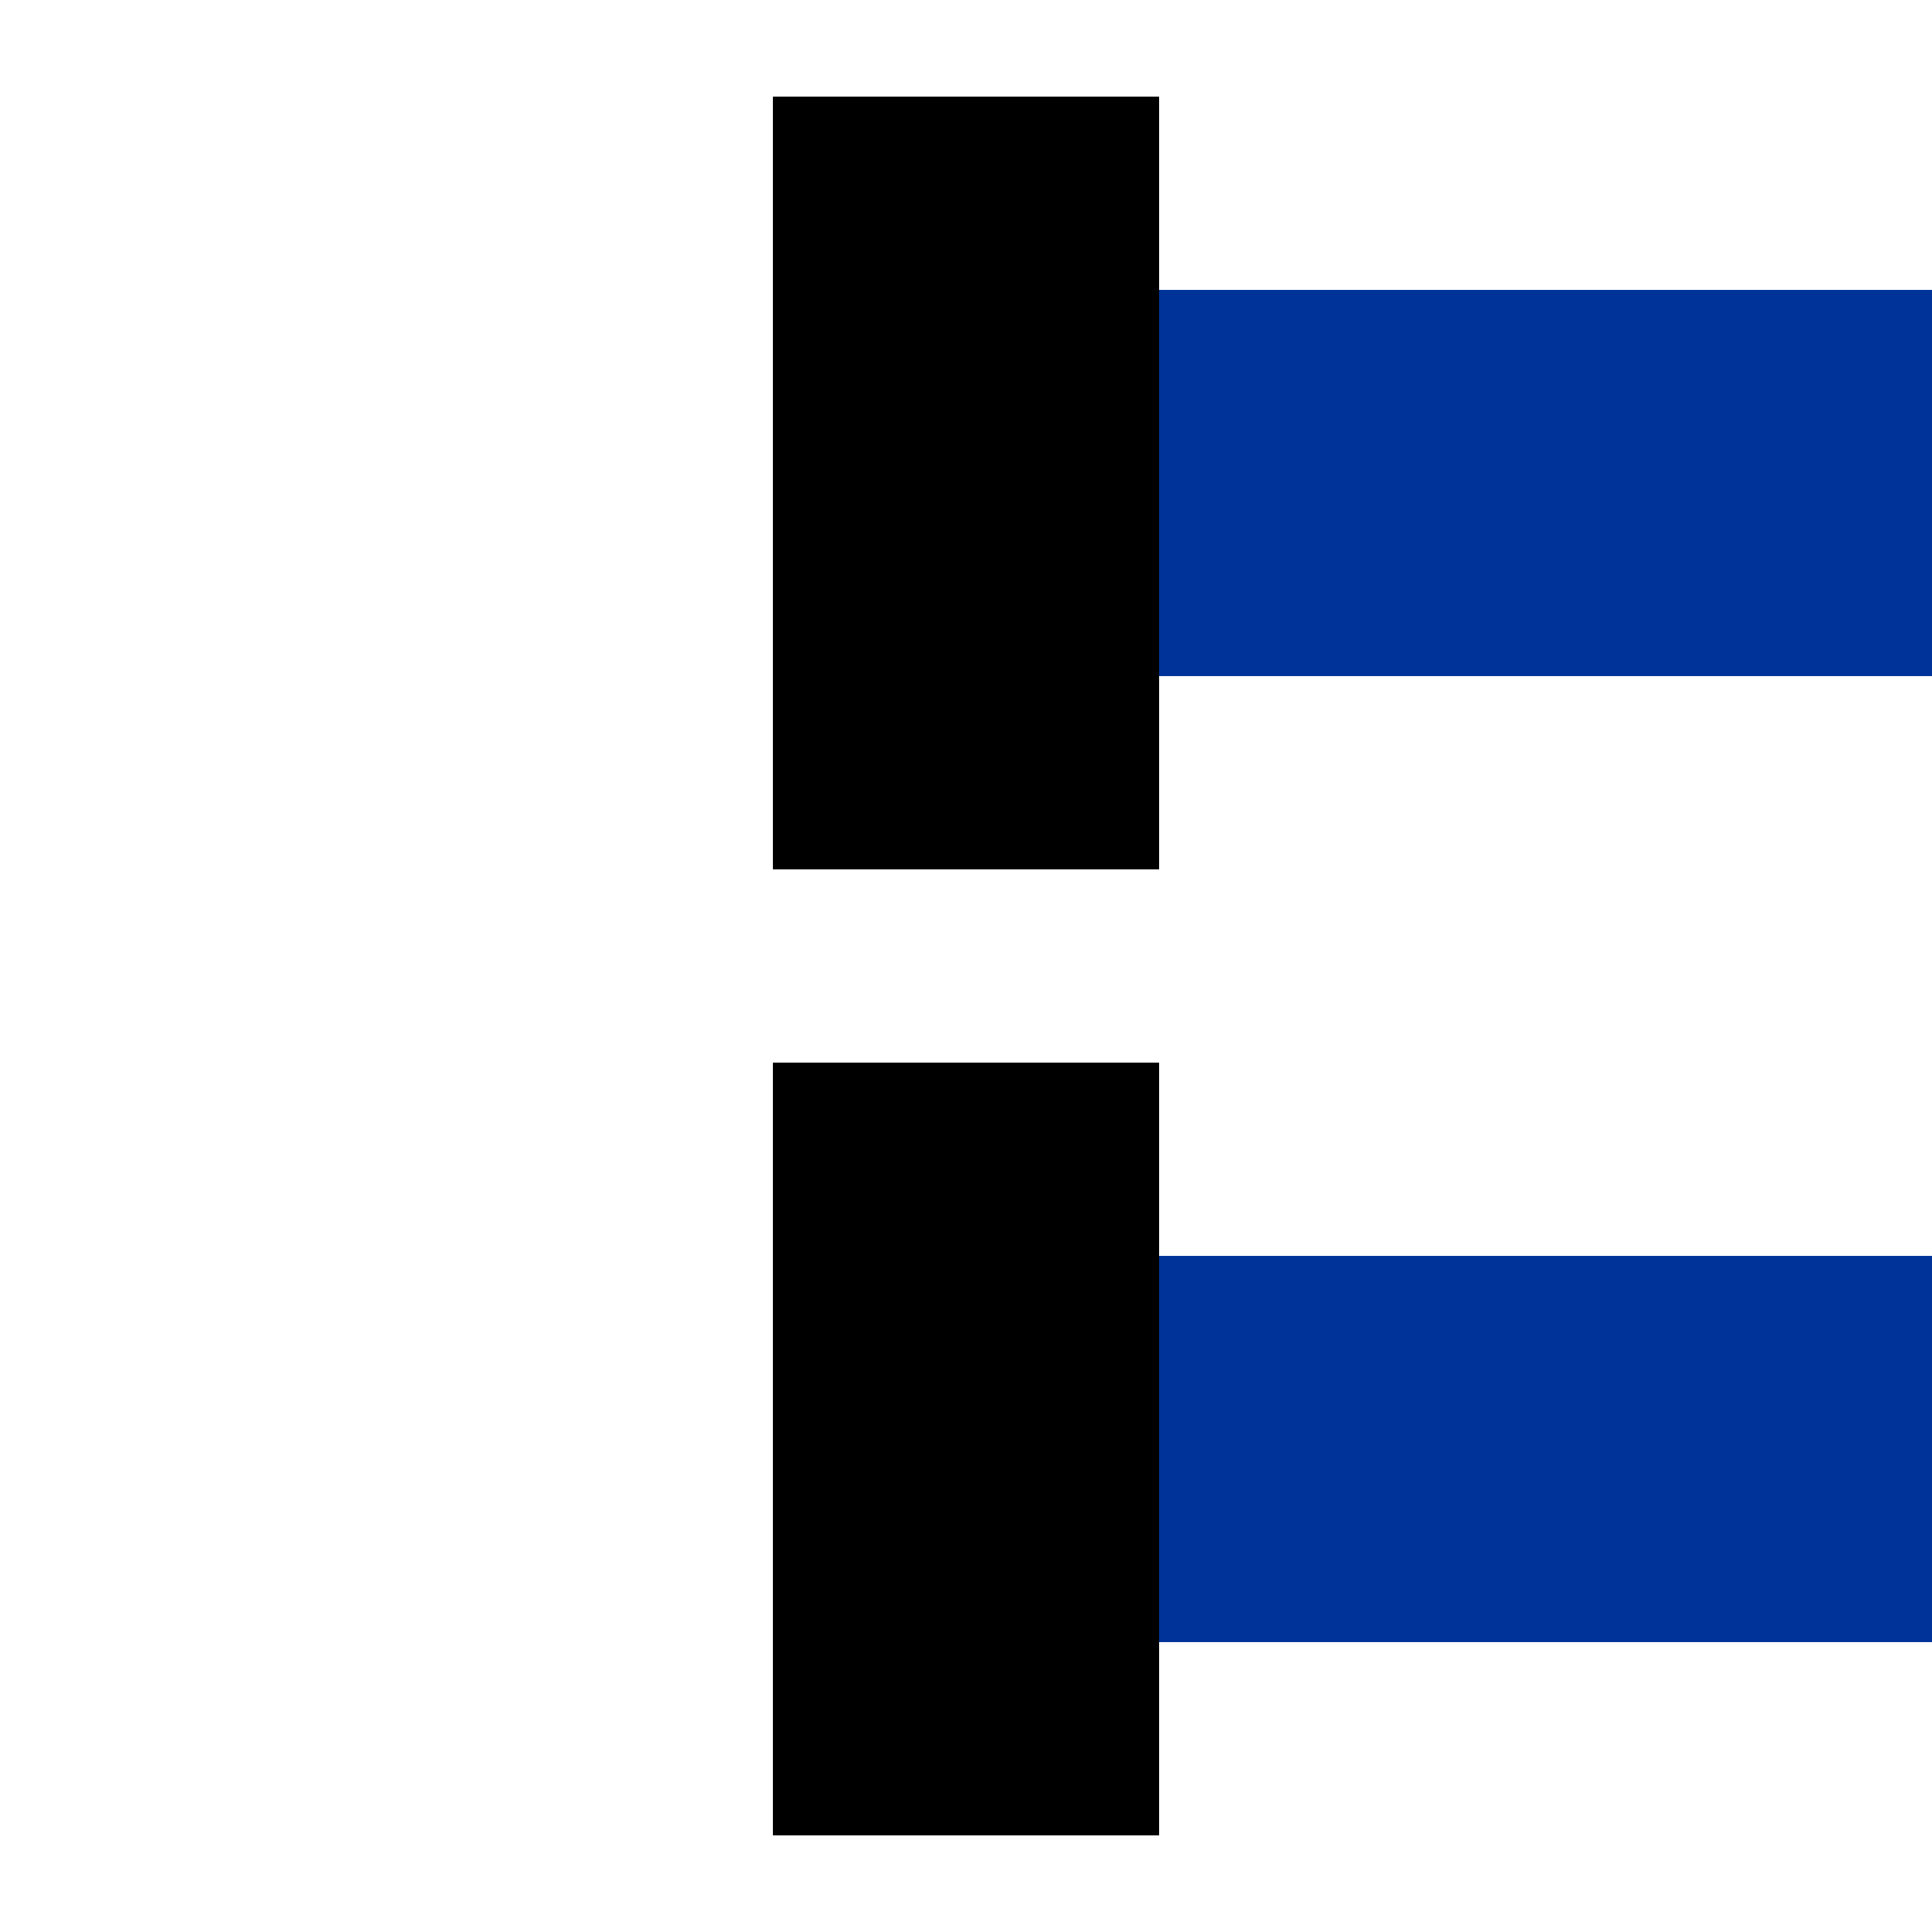
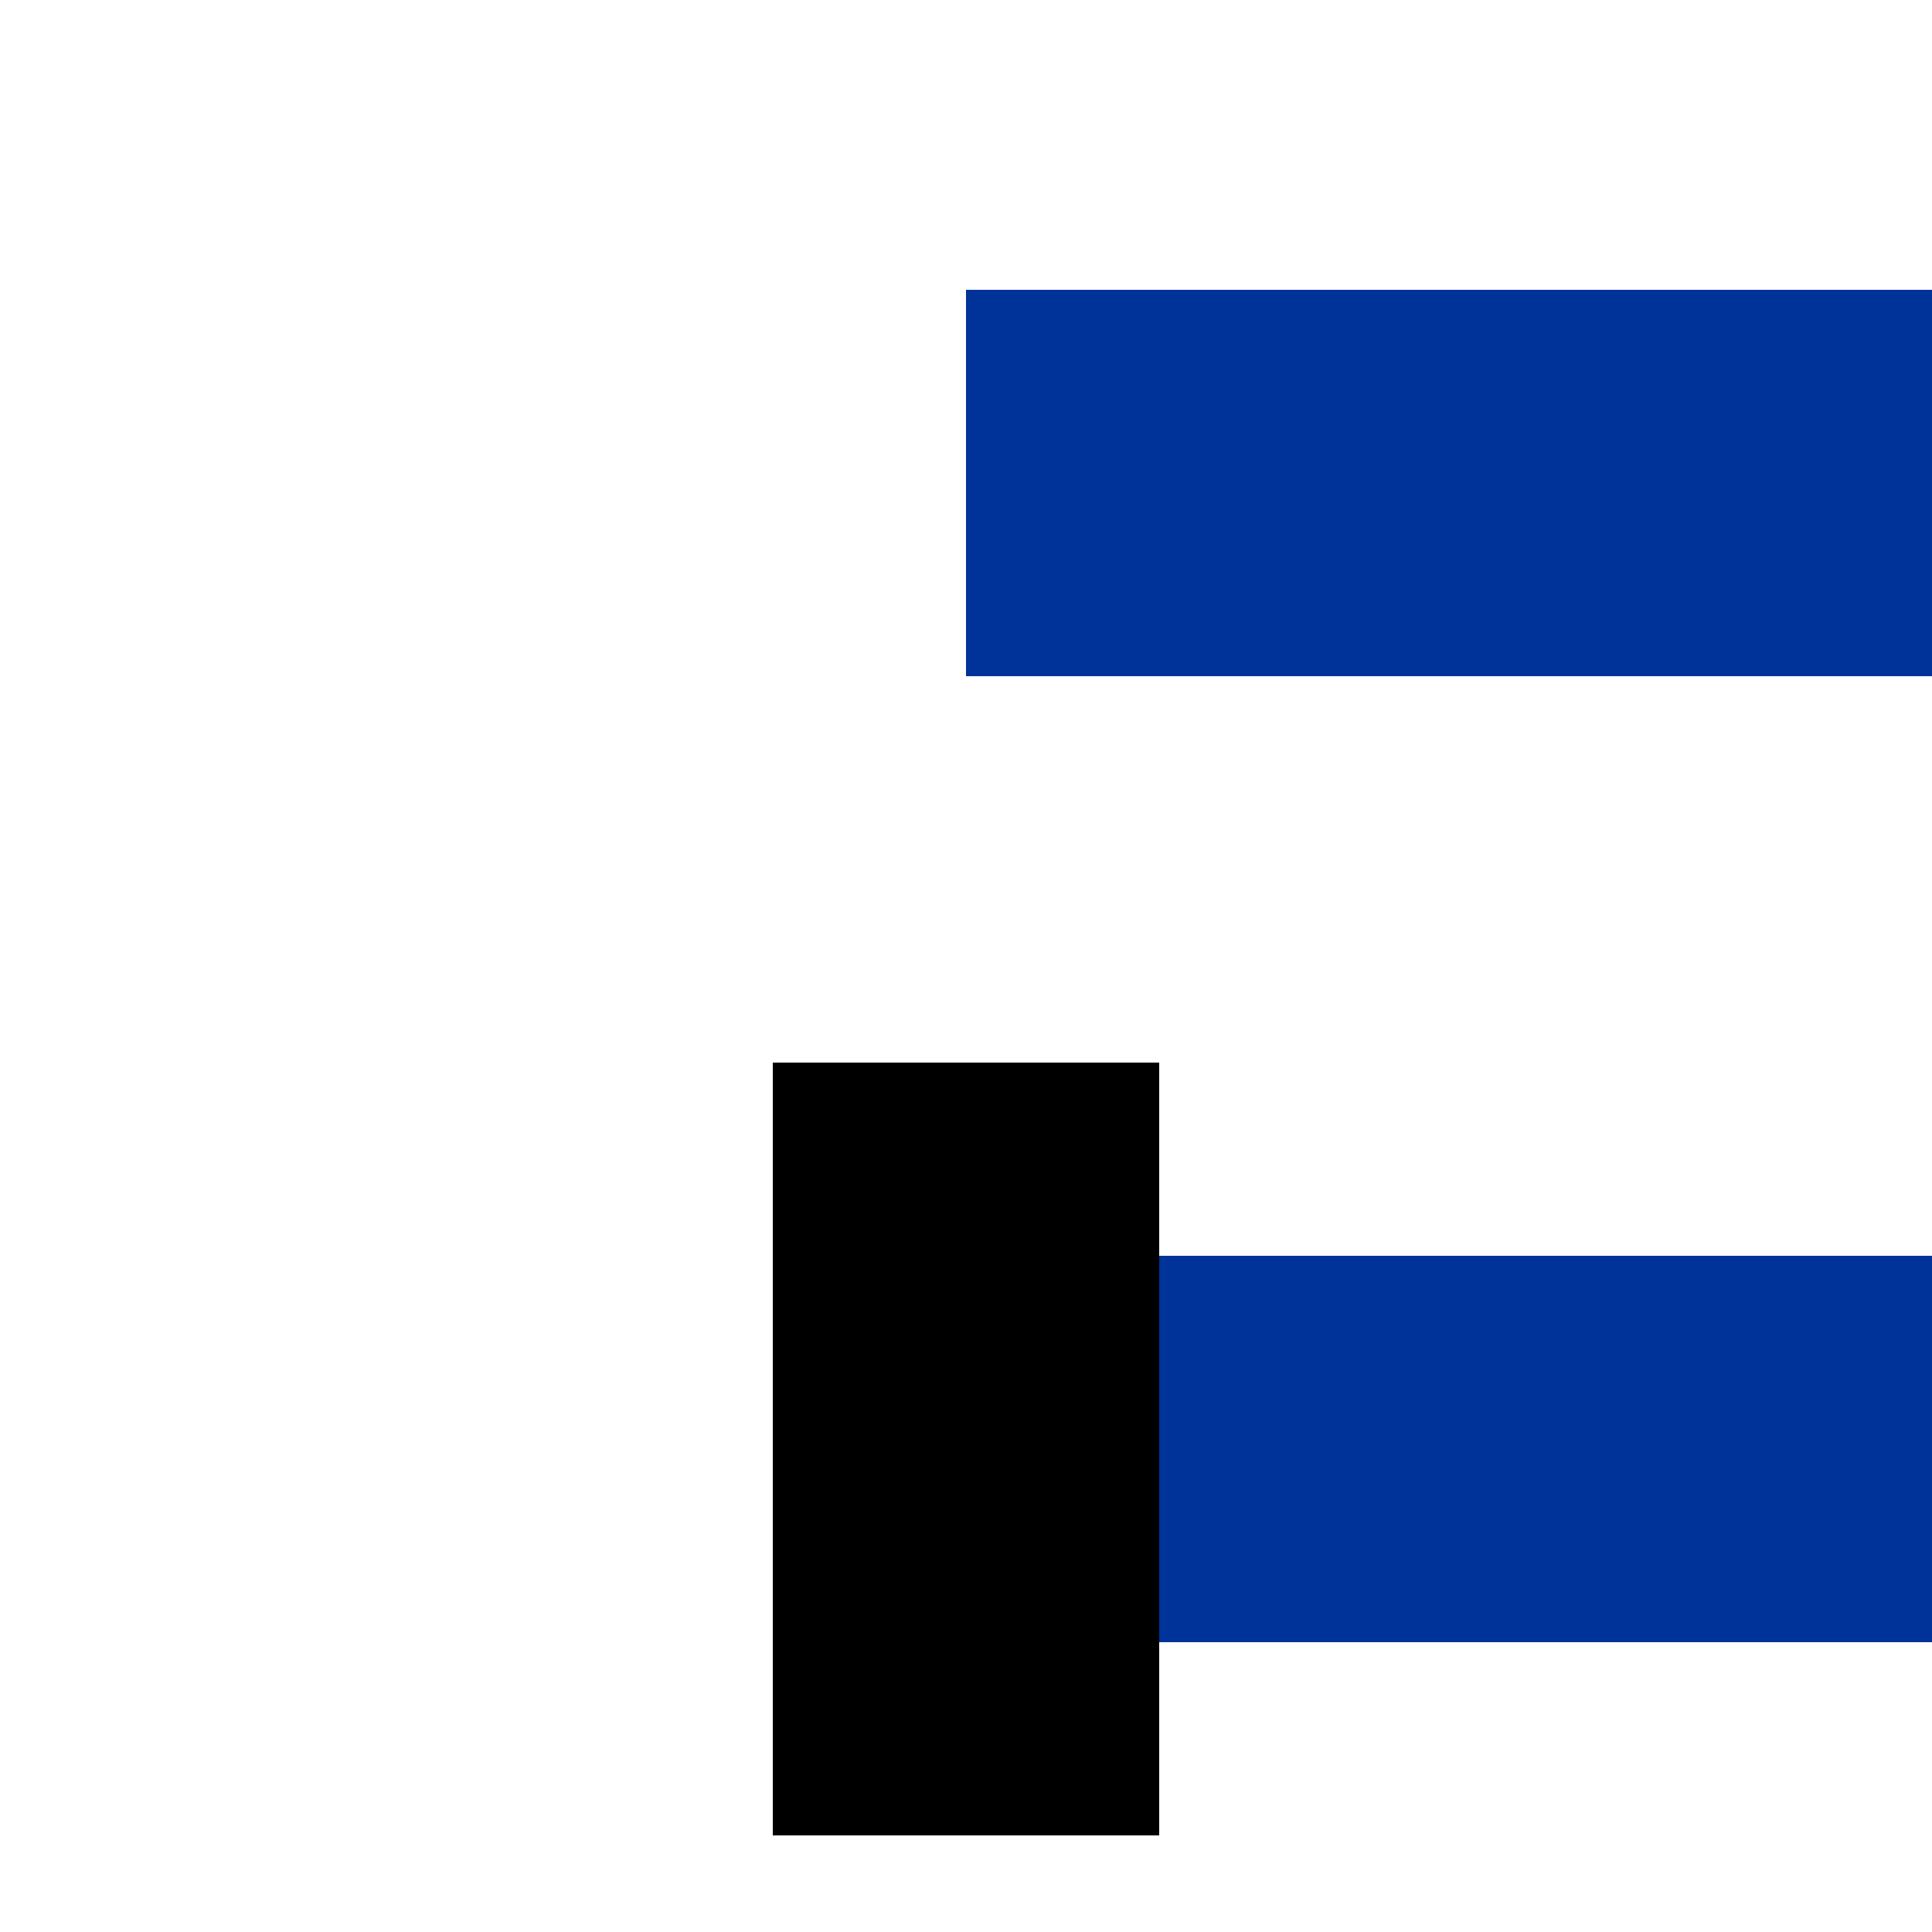
<svg xmlns="http://www.w3.org/2000/svg" width="500" height="500">
  <title>uvENDEr</title>
  <g fill="none" stroke="#003399" stroke-width="100">
    <path d="M250,125h250" />
    <path d="M250,375h250" />
  </g>
  <g fill="none" stroke="#000000" stroke-width="100">
-     <path d="M250,25v200" />
    <path d="M250,275v200" />
  </g>
</svg>